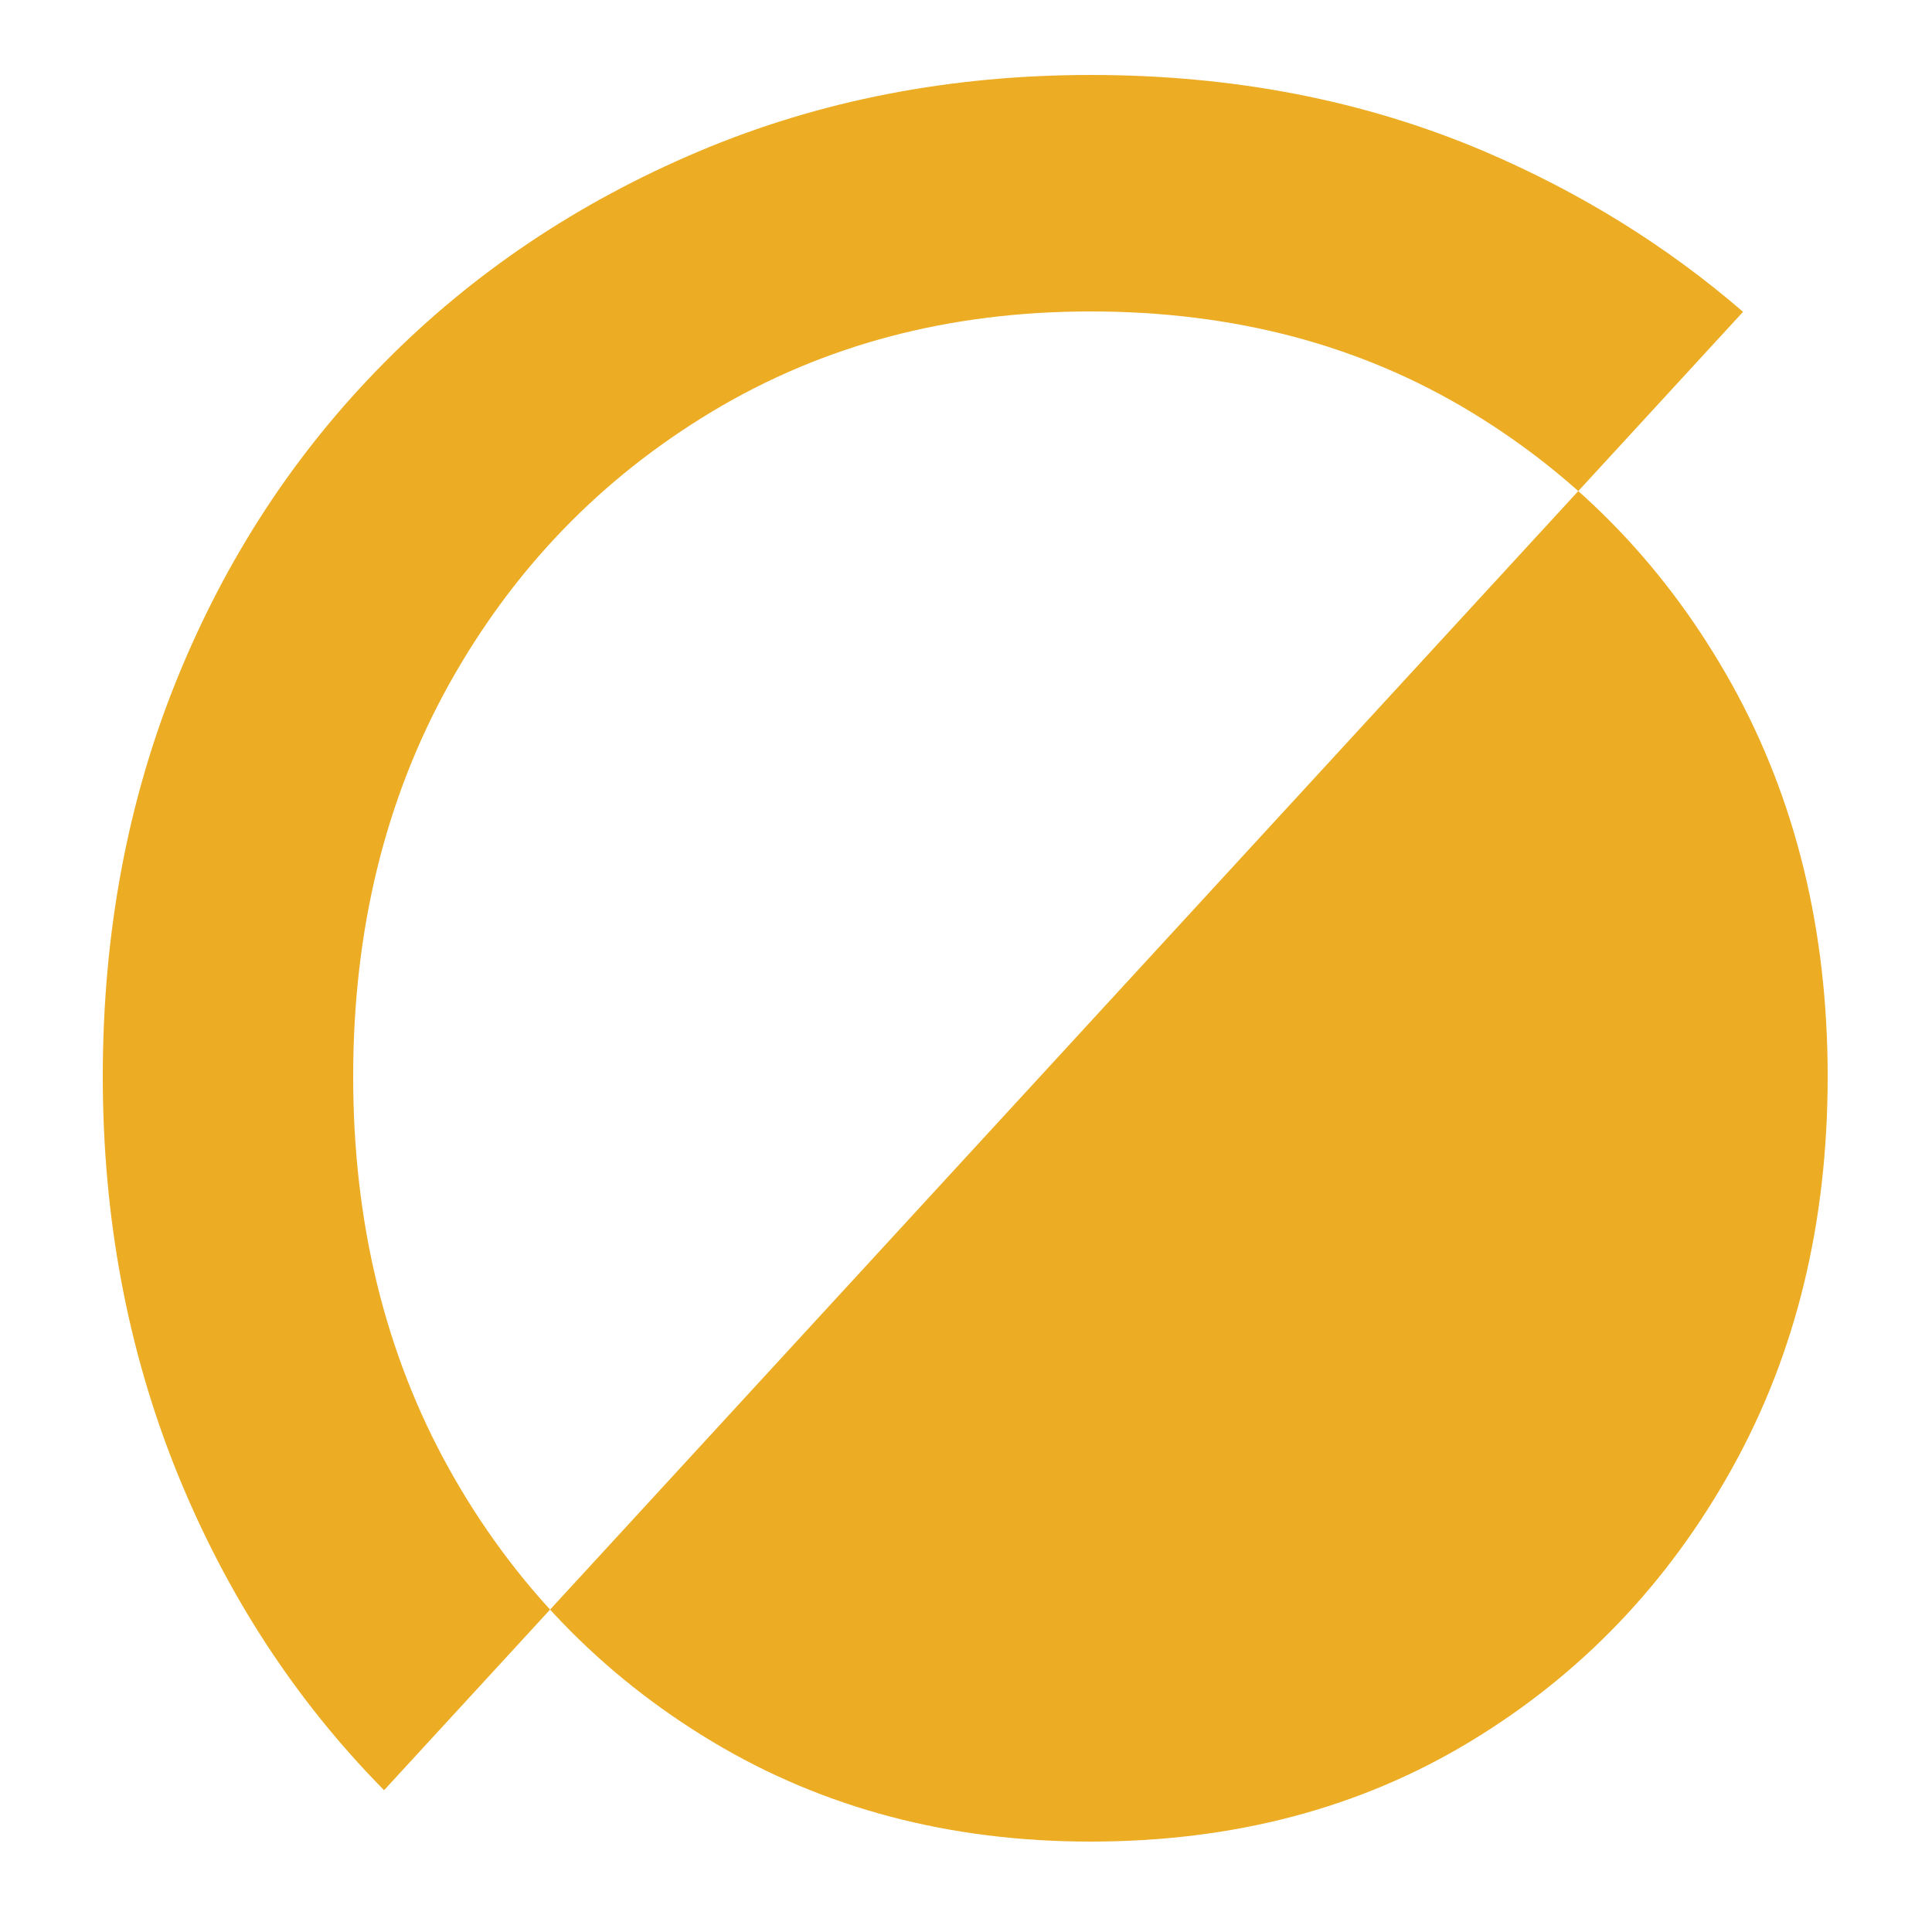
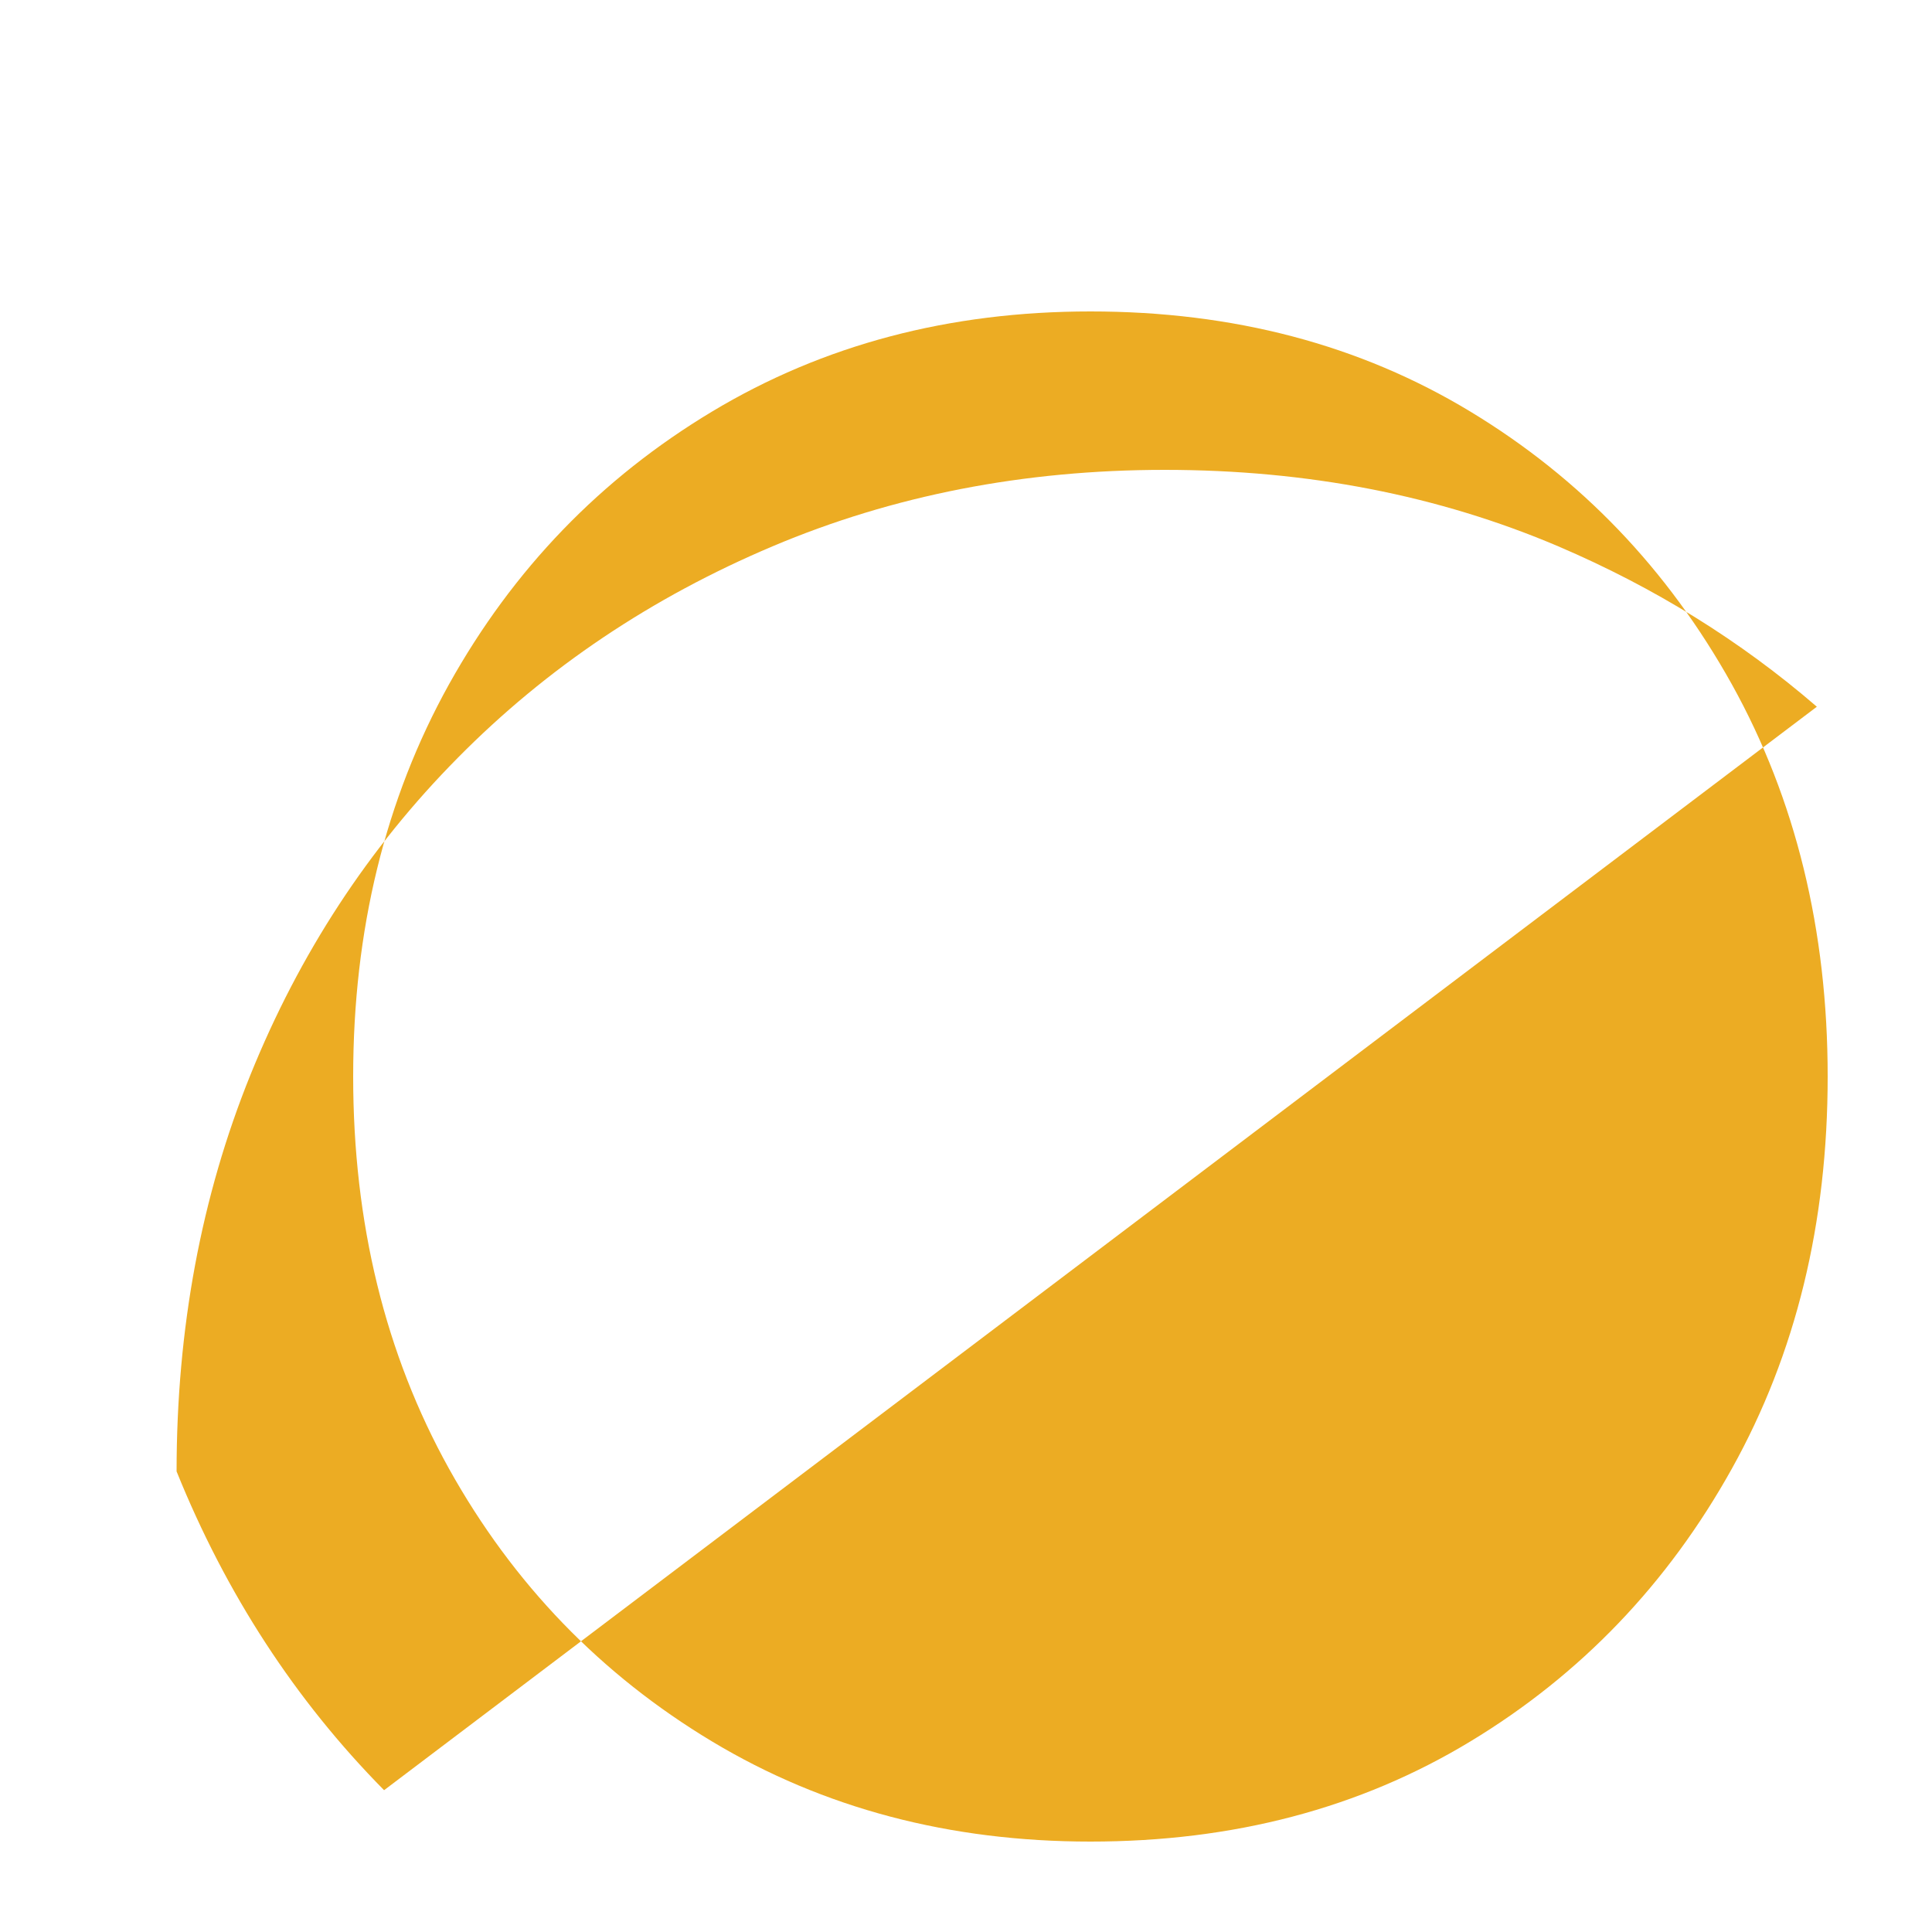
<svg xmlns="http://www.w3.org/2000/svg" version="1.1" width="500" height="500">
  <svg version="1.1" id="SvgjsSvg1007" x="0px" y="0px" viewBox="0 0 500 500" style="enable-background:new 0 0 500 500;" xml:space="preserve">
    <style type="text/css">
	.st0{fill:#ECAC23;}
</style>
    <g>
-       <path class="st0" d="M99.4,463.3c-23-23.3-40.9-50.8-53.7-82.5C33,349.2,26.6,315.1,26.6,278.6c0-37,6.4-71.2,19.1-102.6   c12.7-31.4,30.6-58.8,53.7-82.1c23-23.3,50.2-41.5,81.4-54.7c31.2-13.2,65.1-19.8,101.5-19.8c37,0,70.9,6.6,101.9,19.8   c24.8,10.6,47.1,24.4,66.9,41.5 M91.4,278.6c0,37.9,8.3,71.8,24.8,101.5c16.6,29.8,39.3,53.3,68.1,70.6   c28.8,17.3,61.5,25.9,97.9,25.9c37,0,69.7-8.6,98.3-25.9c28.6-17.3,51.1-40.8,67.7-70.6c16.6-29.8,24.8-63.6,24.8-101.5   c0-37.9-8.3-71.8-24.8-101.5c-16.6-29.8-39.1-53.3-67.7-70.6c-28.6-17.3-61.3-25.9-98.3-25.9c-36.5,0-69.1,8.6-97.9,25.9   c-28.8,17.3-51.5,40.8-68.1,70.6C99.7,206.8,91.4,240.7,91.4,278.6z" />
+       <path class="st0" d="M99.4,463.3c-23-23.3-40.9-50.8-53.7-82.5c0-37,6.4-71.2,19.1-102.6   c12.7-31.4,30.6-58.8,53.7-82.1c23-23.3,50.2-41.5,81.4-54.7c31.2-13.2,65.1-19.8,101.5-19.8c37,0,70.9,6.6,101.9,19.8   c24.8,10.6,47.1,24.4,66.9,41.5 M91.4,278.6c0,37.9,8.3,71.8,24.8,101.5c16.6,29.8,39.3,53.3,68.1,70.6   c28.8,17.3,61.5,25.9,97.9,25.9c37,0,69.7-8.6,98.3-25.9c28.6-17.3,51.1-40.8,67.7-70.6c16.6-29.8,24.8-63.6,24.8-101.5   c0-37.9-8.3-71.8-24.8-101.5c-16.6-29.8-39.1-53.3-67.7-70.6c-28.6-17.3-61.3-25.9-98.3-25.9c-36.5,0-69.1,8.6-97.9,25.9   c-28.8,17.3-51.5,40.8-68.1,70.6C99.7,206.8,91.4,240.7,91.4,278.6z" />
    </g>
  </svg>
  <style>@media (prefers-color-scheme: light) { :root { filter: none; } }
@media (prefers-color-scheme: dark) { :root { filter: none; } }
</style>
</svg>